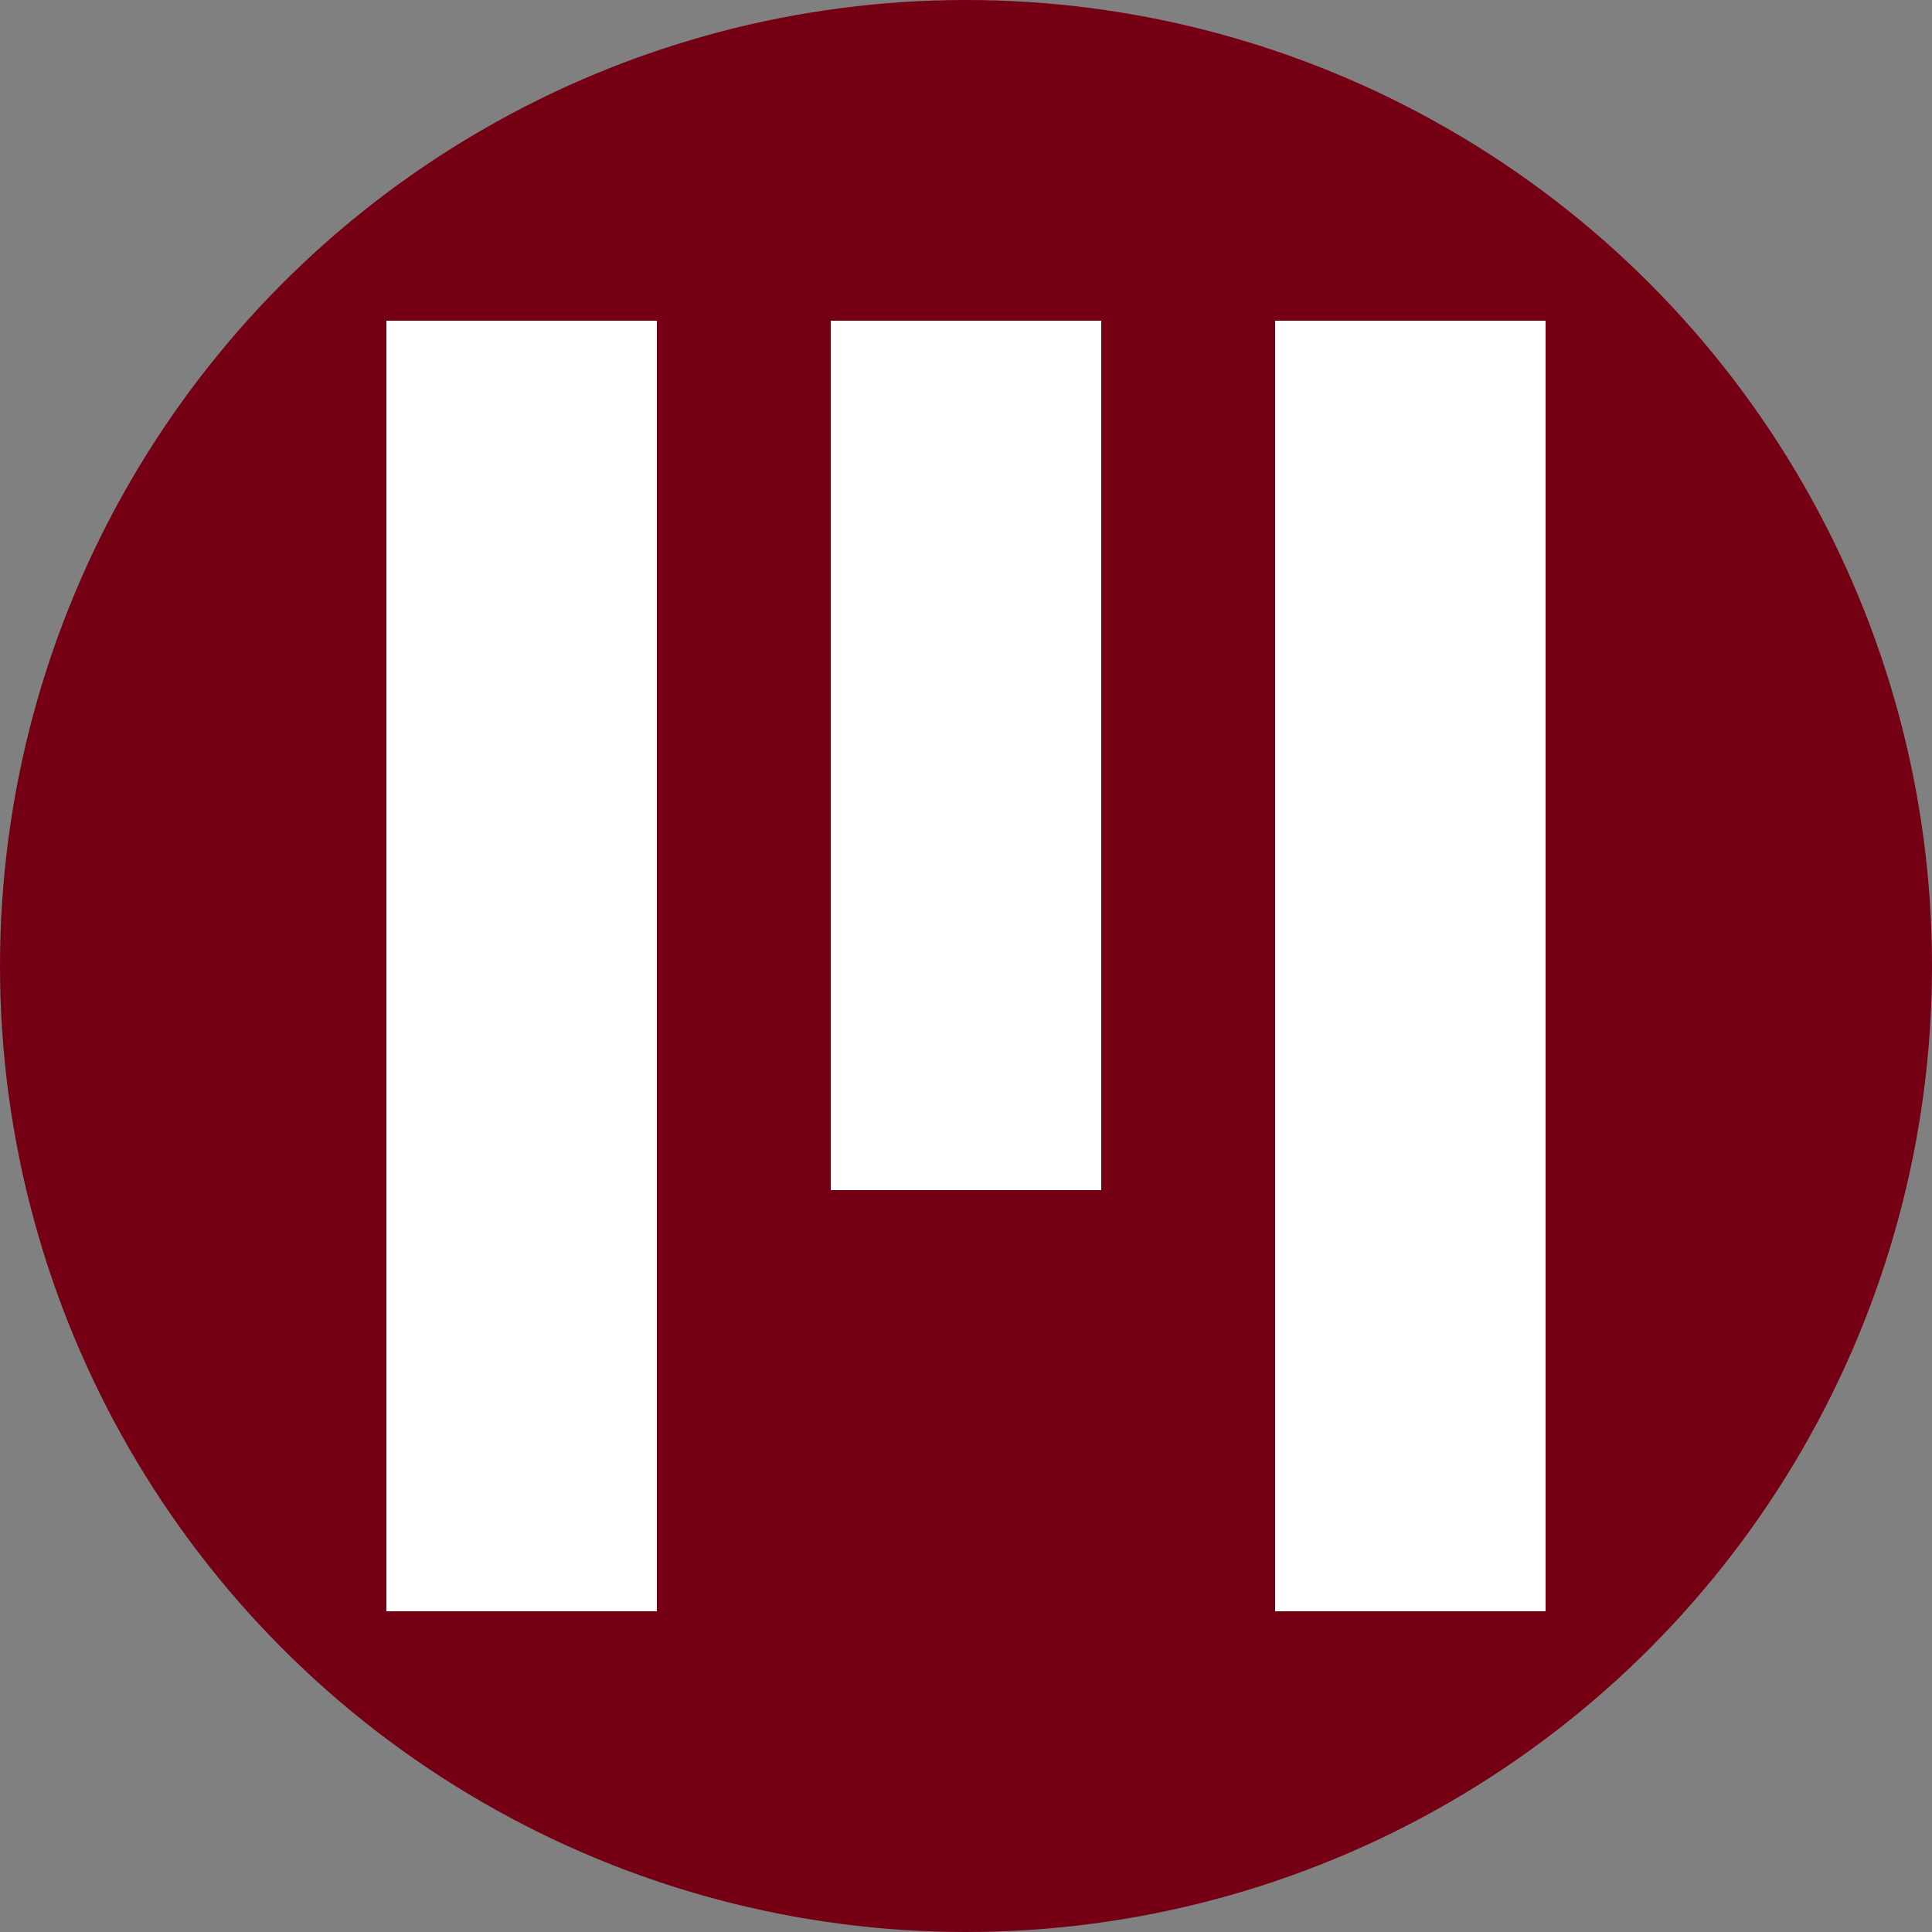
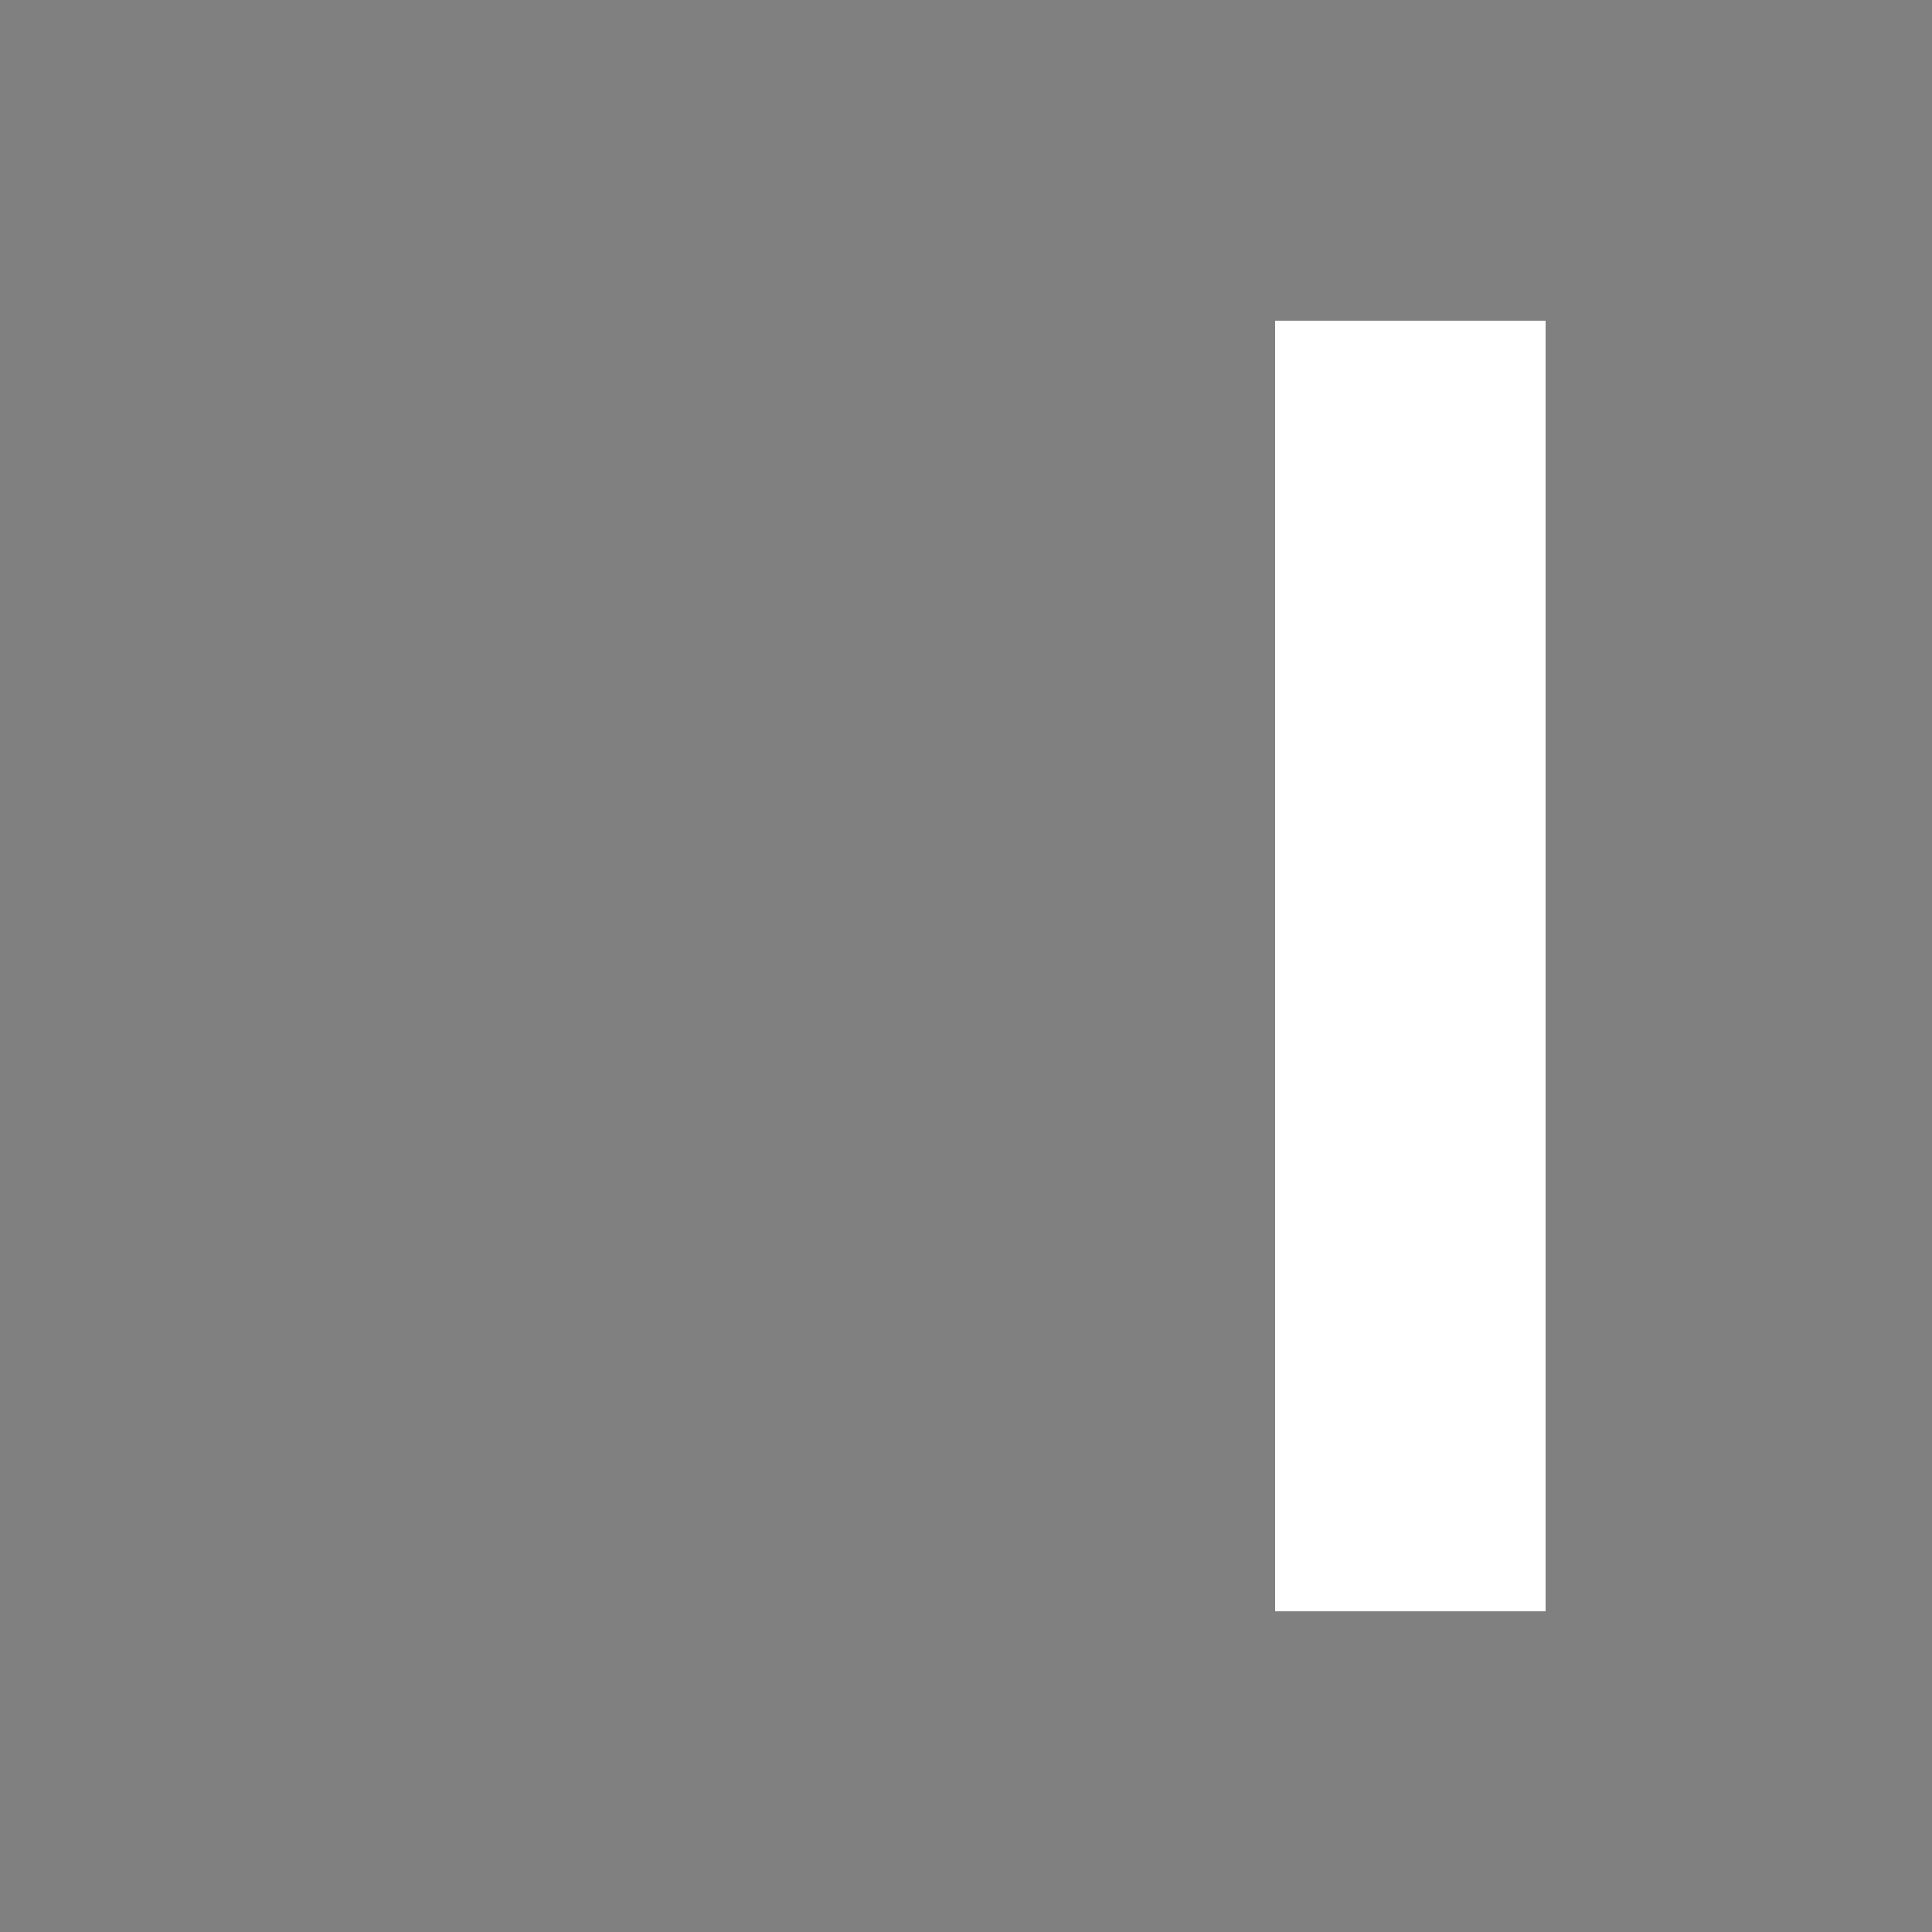
<svg xmlns="http://www.w3.org/2000/svg" id="Capa_1" data-name="Capa 1" version="1.1" viewBox="0 0 50 50">
  <rect x="0" y="0" width="50" height="50" fill="#808080" stroke="none" />
  <defs>
    <style> .cls-1 { fill: #750014; } .cls-1, .cls-2 { stroke-width: 0px; } .cls-2 { fill: #fff; } </style>
  </defs>
-   <circle class="cls-1" cx="25" cy="25" r="25" />
  <g>
-     <path class="cls-2" d="M17,8.3h-7v33.4h7V8.3Z" />
-     <path class="cls-2" d="M28.5,8.3h-7v22.5h7V8.3Z" />
-     <path class="cls-2" d="M40,8.3h-7v33.4h7V8.3Z" />
+     <path class="cls-2" d="M40,8.3h-7v33.4h7V8.3" />
  </g>
</svg>